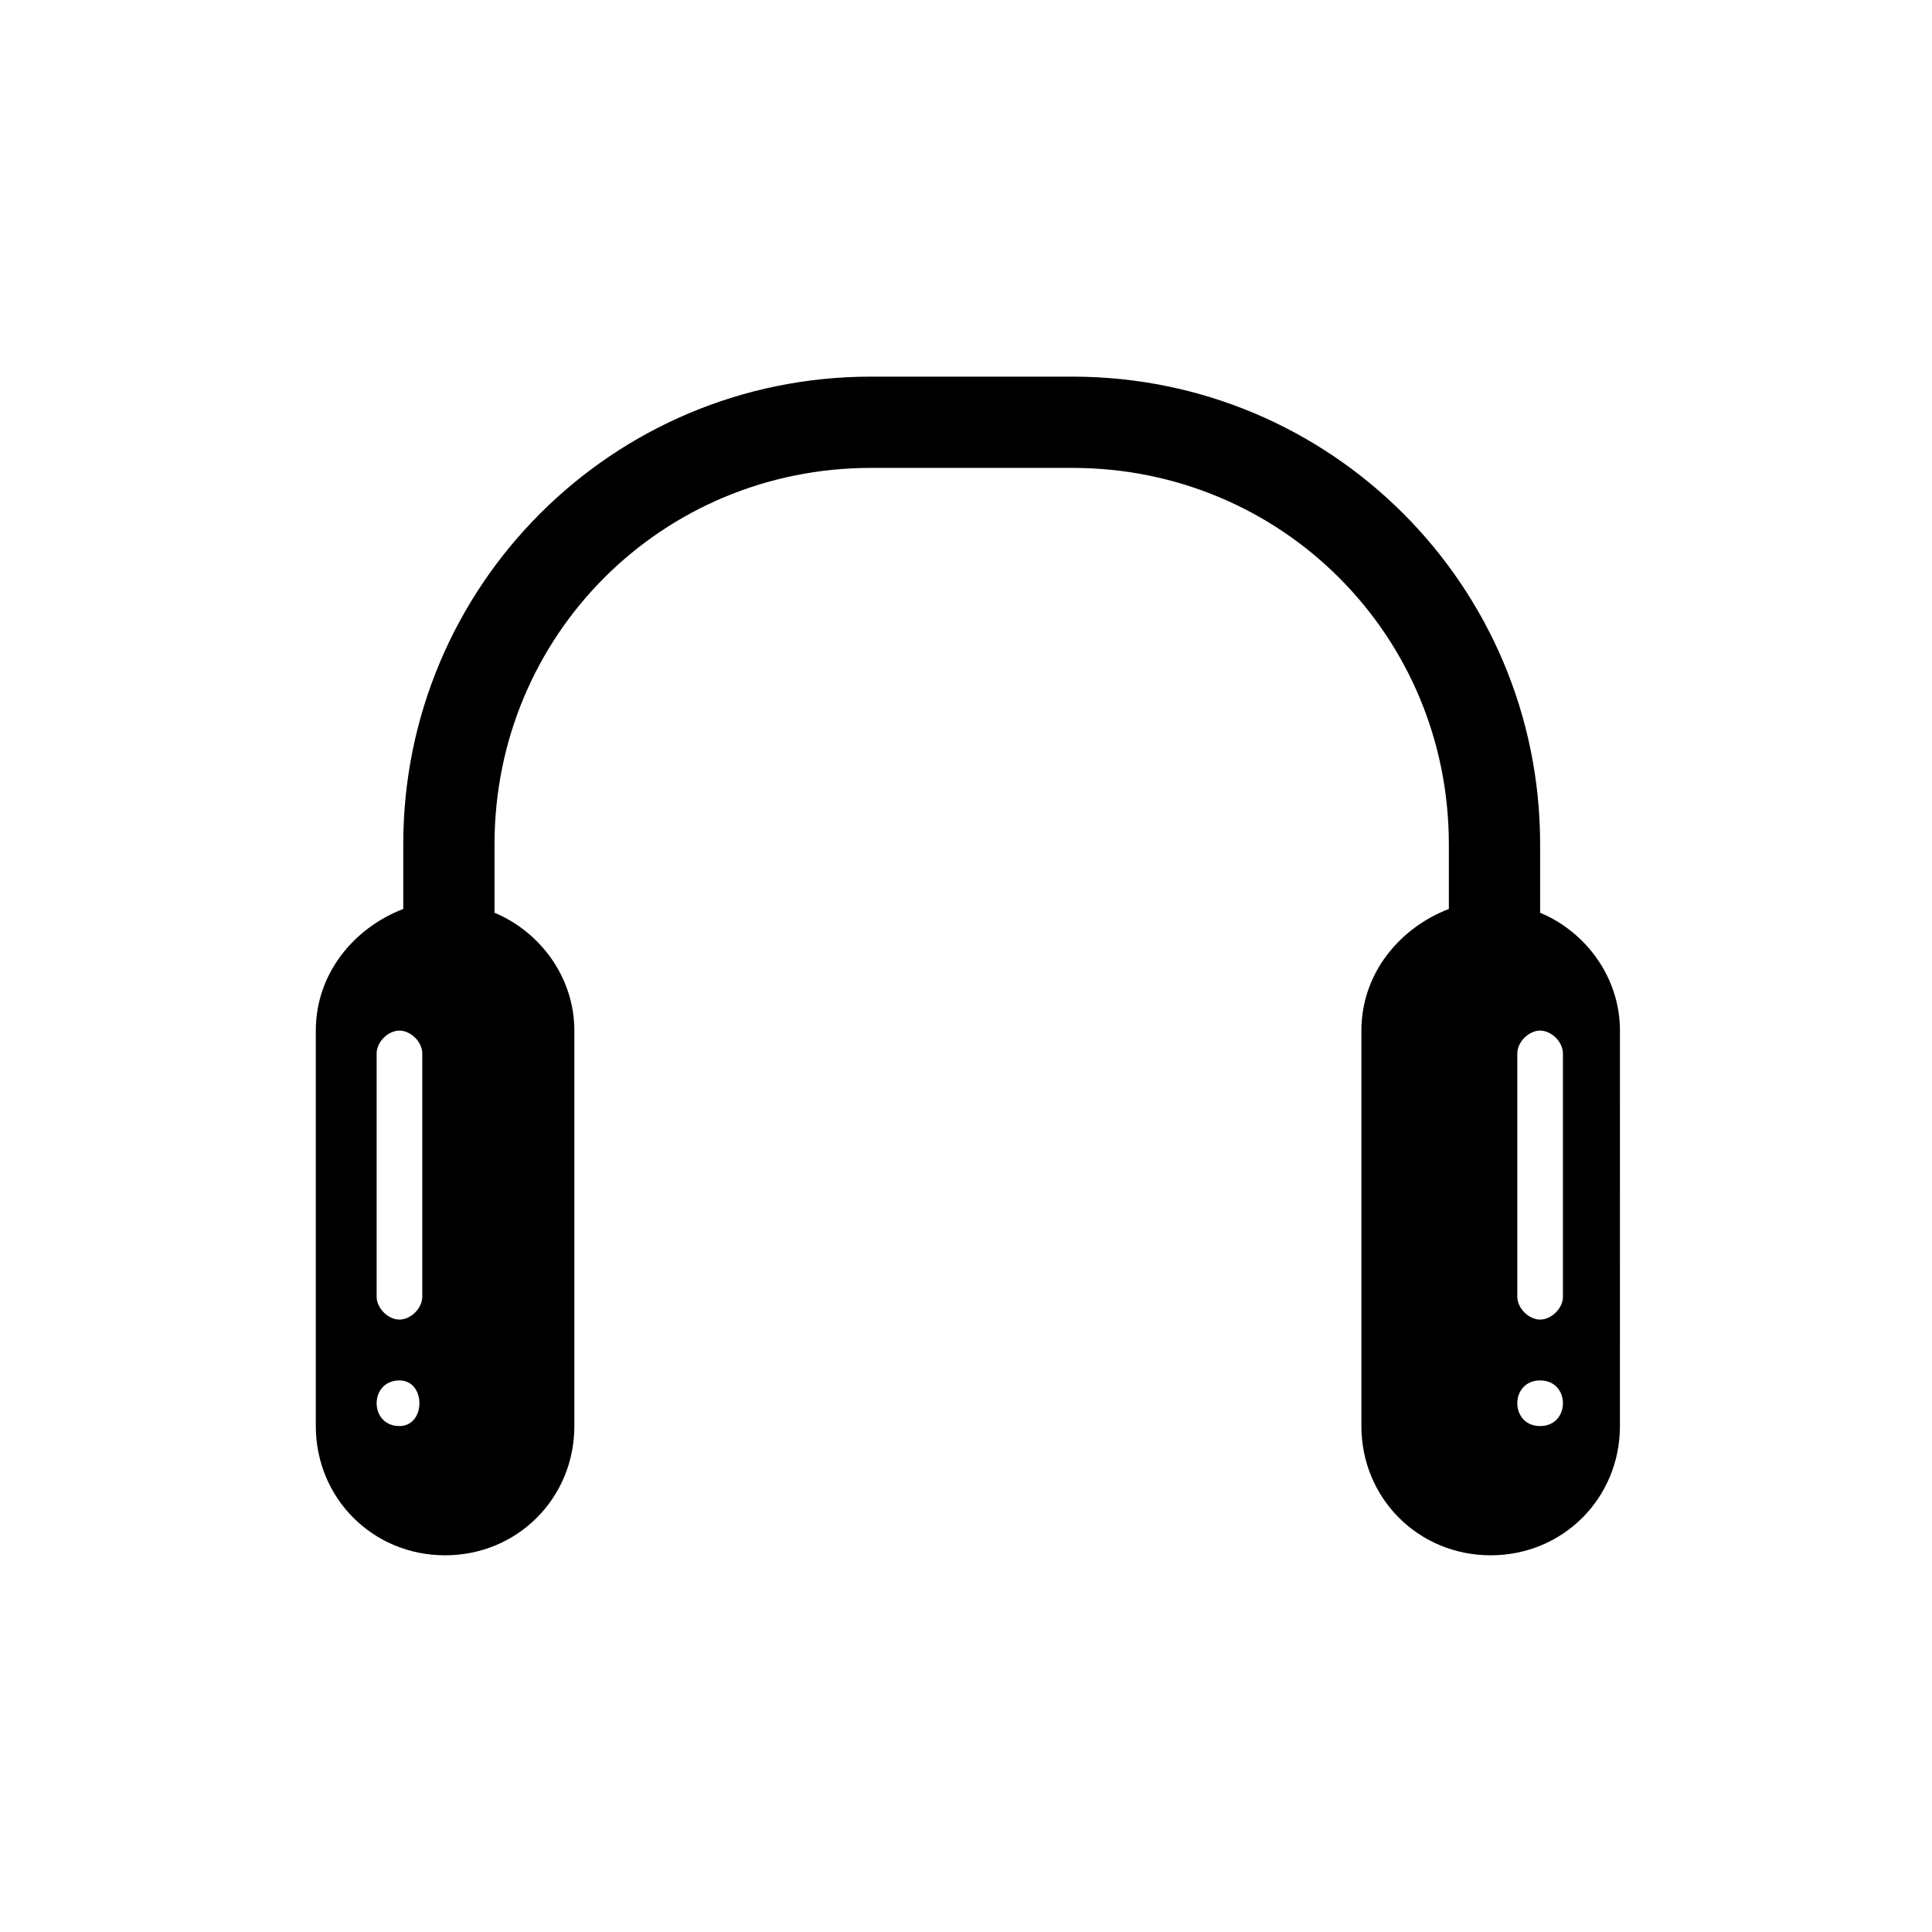
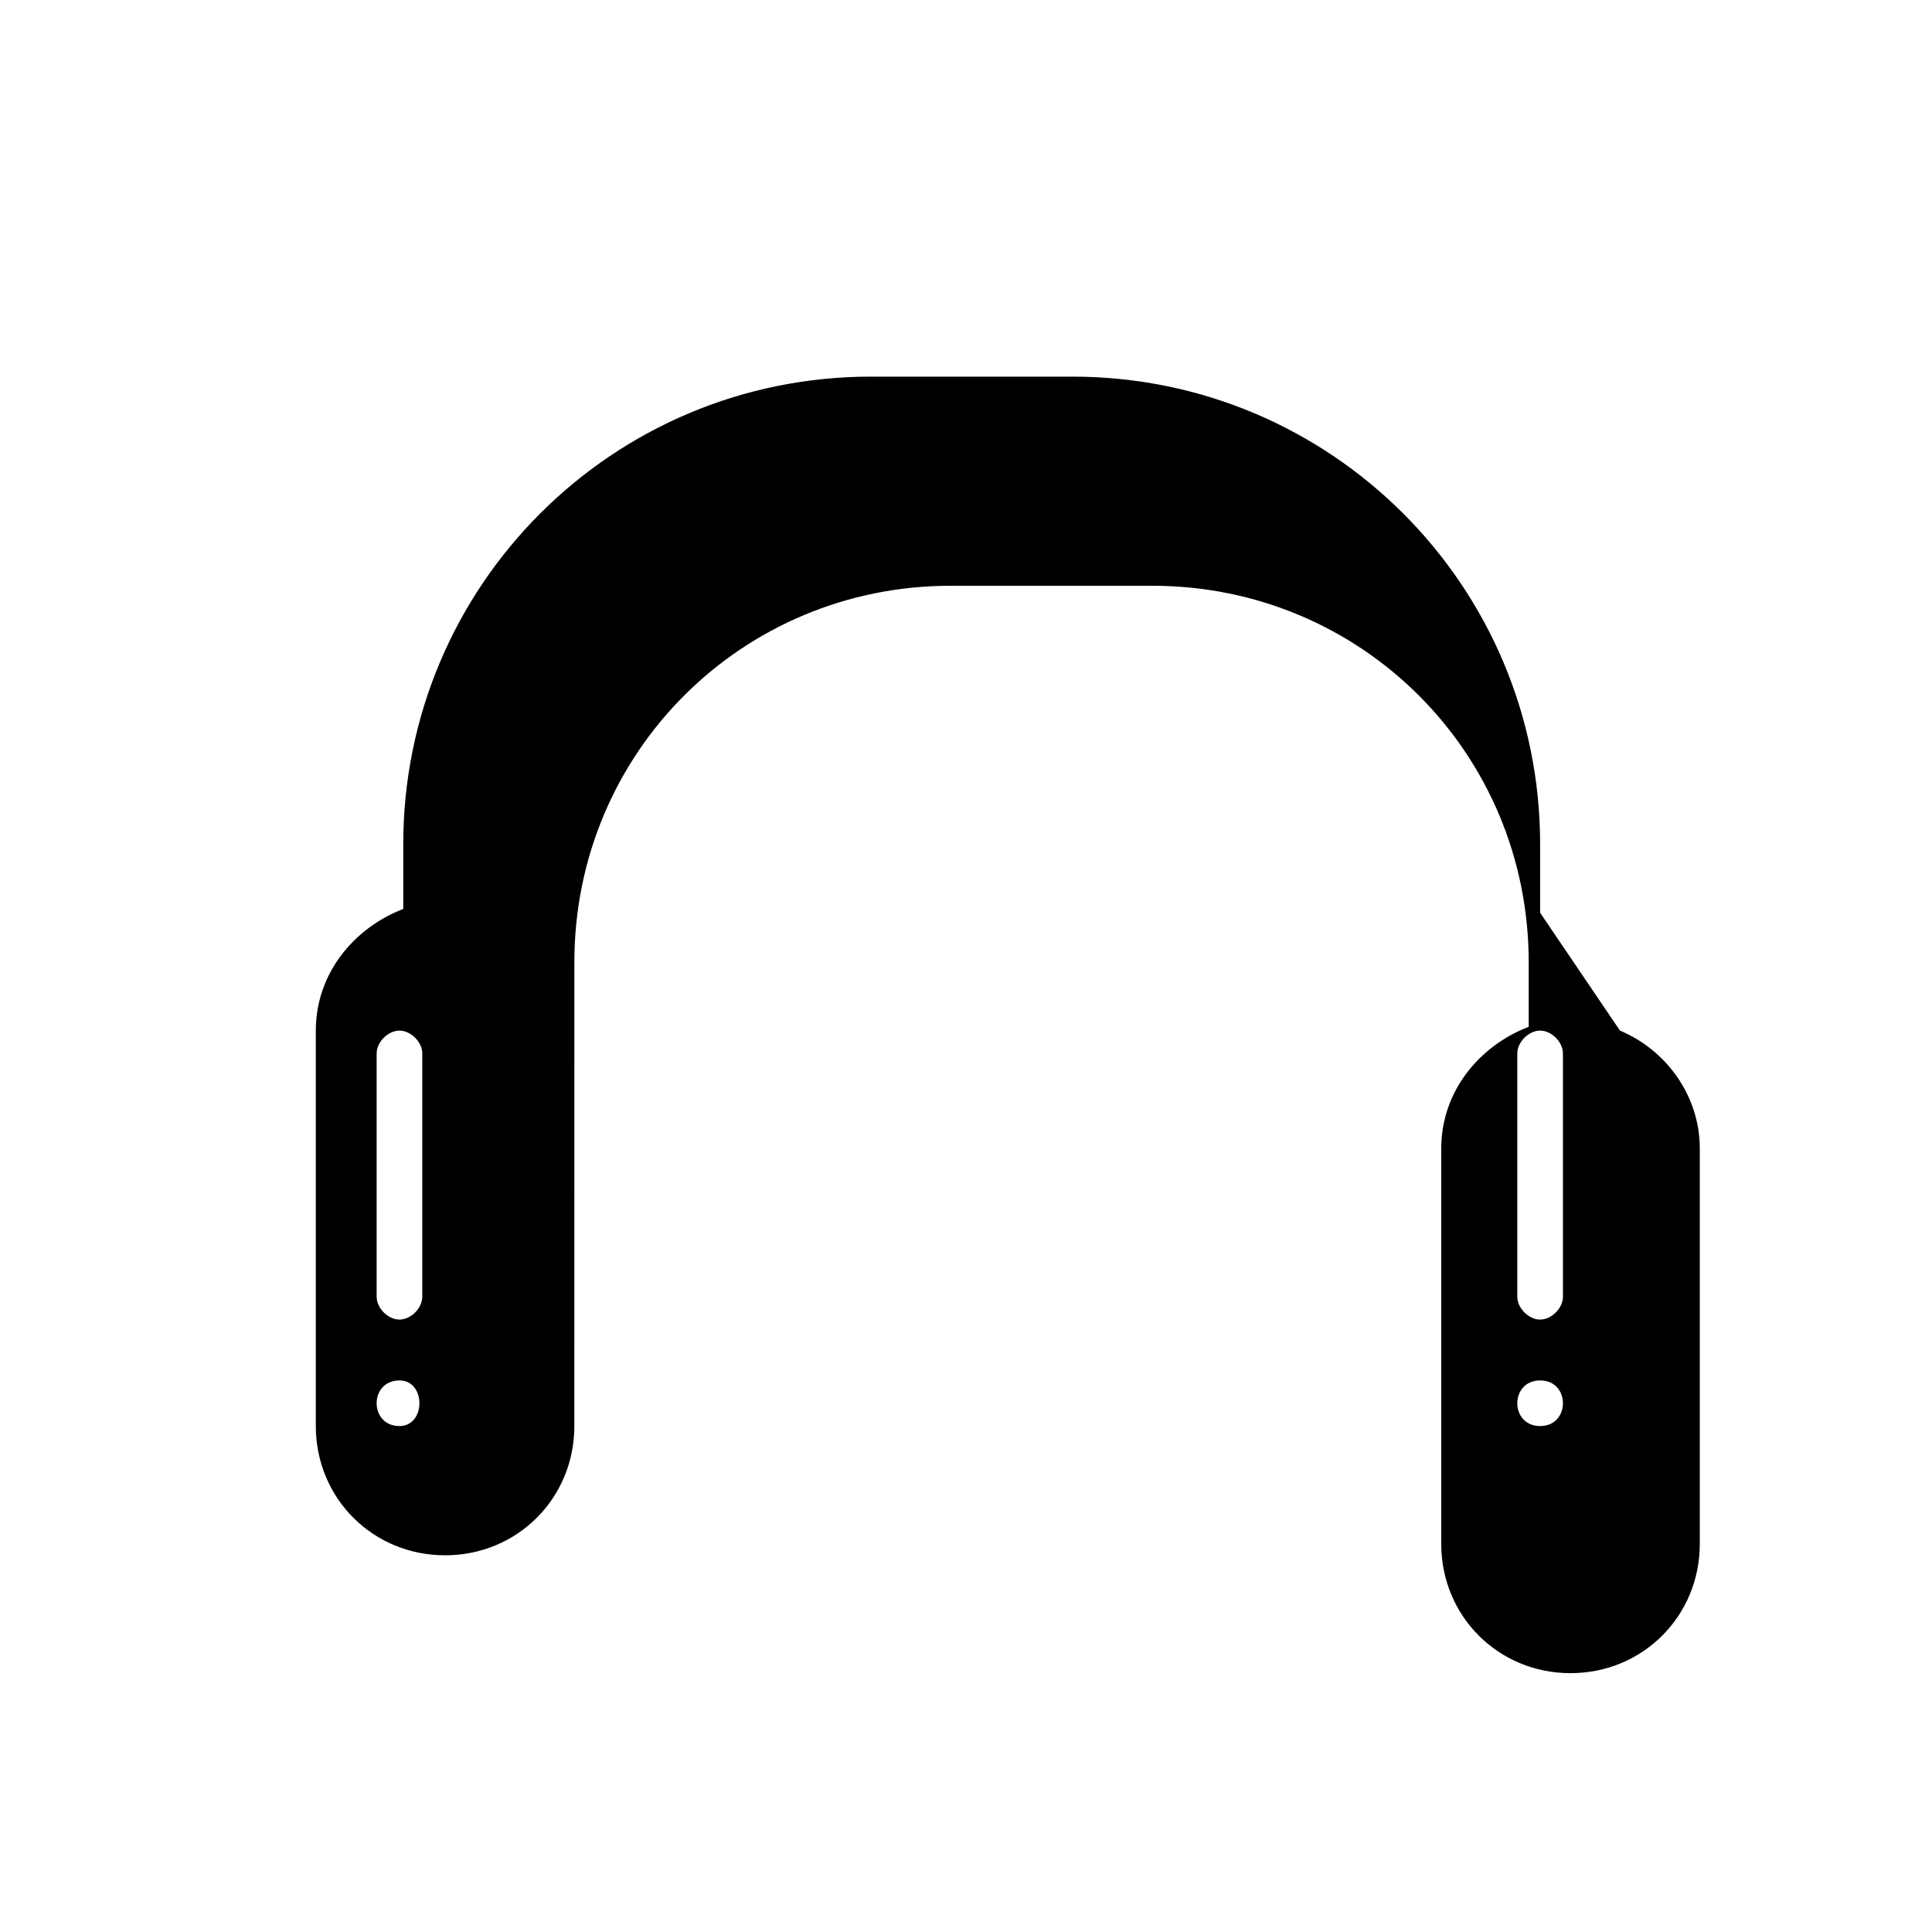
<svg xmlns="http://www.w3.org/2000/svg" fill="#000000" width="800px" height="800px" version="1.1" viewBox="144 144 512 512">
-   <path d="m552.15 385.89v-18.137c0-68.52-55.418-123.94-123.94-123.94h-53.402c-68.52 0-123.94 55.418-123.94 123.94v17.129c-13.098 5.039-23.176 17.129-23.176 32.242v104.79c0 19.145 15.113 34.258 34.258 34.258s34.258-15.113 34.258-34.258l0.004-104.79c0-14.105-9.07-26.199-21.16-31.234v-18.137c0-55.418 44.336-99.754 99.754-99.754h53.402c55.418 0 99.754 44.336 99.754 99.754v17.129c-13.098 5.039-23.176 17.129-23.176 32.242v104.79c0 19.145 15.113 34.258 34.258 34.258s34.258-15.113 34.258-34.258l0.004-104.79c0-14.109-9.066-26.199-21.16-31.238zm-302.29 136.03c-8.062 0-8.062-12.09 0-12.09 7.055-0.004 7.055 12.09 0 12.09zm6.047-34.262c0 3.023-3.023 6.047-6.047 6.047-3.023 0-6.047-3.023-6.047-6.047v-64.488c0-3.023 3.023-6.047 6.047-6.047 3.023 0 6.047 3.023 6.047 6.047zm296.24 34.262c-8.062 0-8.062-12.09 0-12.09 8.062-0.004 8.062 12.09 0 12.09zm6.047-34.262c0 3.023-3.023 6.047-6.047 6.047-3.023 0-6.047-3.023-6.047-6.047v-64.488c0-3.023 3.023-6.047 6.047-6.047 3.023 0 6.047 3.023 6.047 6.047z" />
+   <path d="m552.15 385.89v-18.137c0-68.52-55.418-123.94-123.94-123.94h-53.402c-68.52 0-123.94 55.418-123.94 123.94v17.129c-13.098 5.039-23.176 17.129-23.176 32.242v104.79c0 19.145 15.113 34.258 34.258 34.258s34.258-15.113 34.258-34.258l0.004-104.79v-18.137c0-55.418 44.336-99.754 99.754-99.754h53.402c55.418 0 99.754 44.336 99.754 99.754v17.129c-13.098 5.039-23.176 17.129-23.176 32.242v104.79c0 19.145 15.113 34.258 34.258 34.258s34.258-15.113 34.258-34.258l0.004-104.79c0-14.109-9.066-26.199-21.16-31.238zm-302.29 136.03c-8.062 0-8.062-12.09 0-12.09 7.055-0.004 7.055 12.09 0 12.09zm6.047-34.262c0 3.023-3.023 6.047-6.047 6.047-3.023 0-6.047-3.023-6.047-6.047v-64.488c0-3.023 3.023-6.047 6.047-6.047 3.023 0 6.047 3.023 6.047 6.047zm296.24 34.262c-8.062 0-8.062-12.09 0-12.09 8.062-0.004 8.062 12.09 0 12.09zm6.047-34.262c0 3.023-3.023 6.047-6.047 6.047-3.023 0-6.047-3.023-6.047-6.047v-64.488c0-3.023 3.023-6.047 6.047-6.047 3.023 0 6.047 3.023 6.047 6.047z" />
</svg>